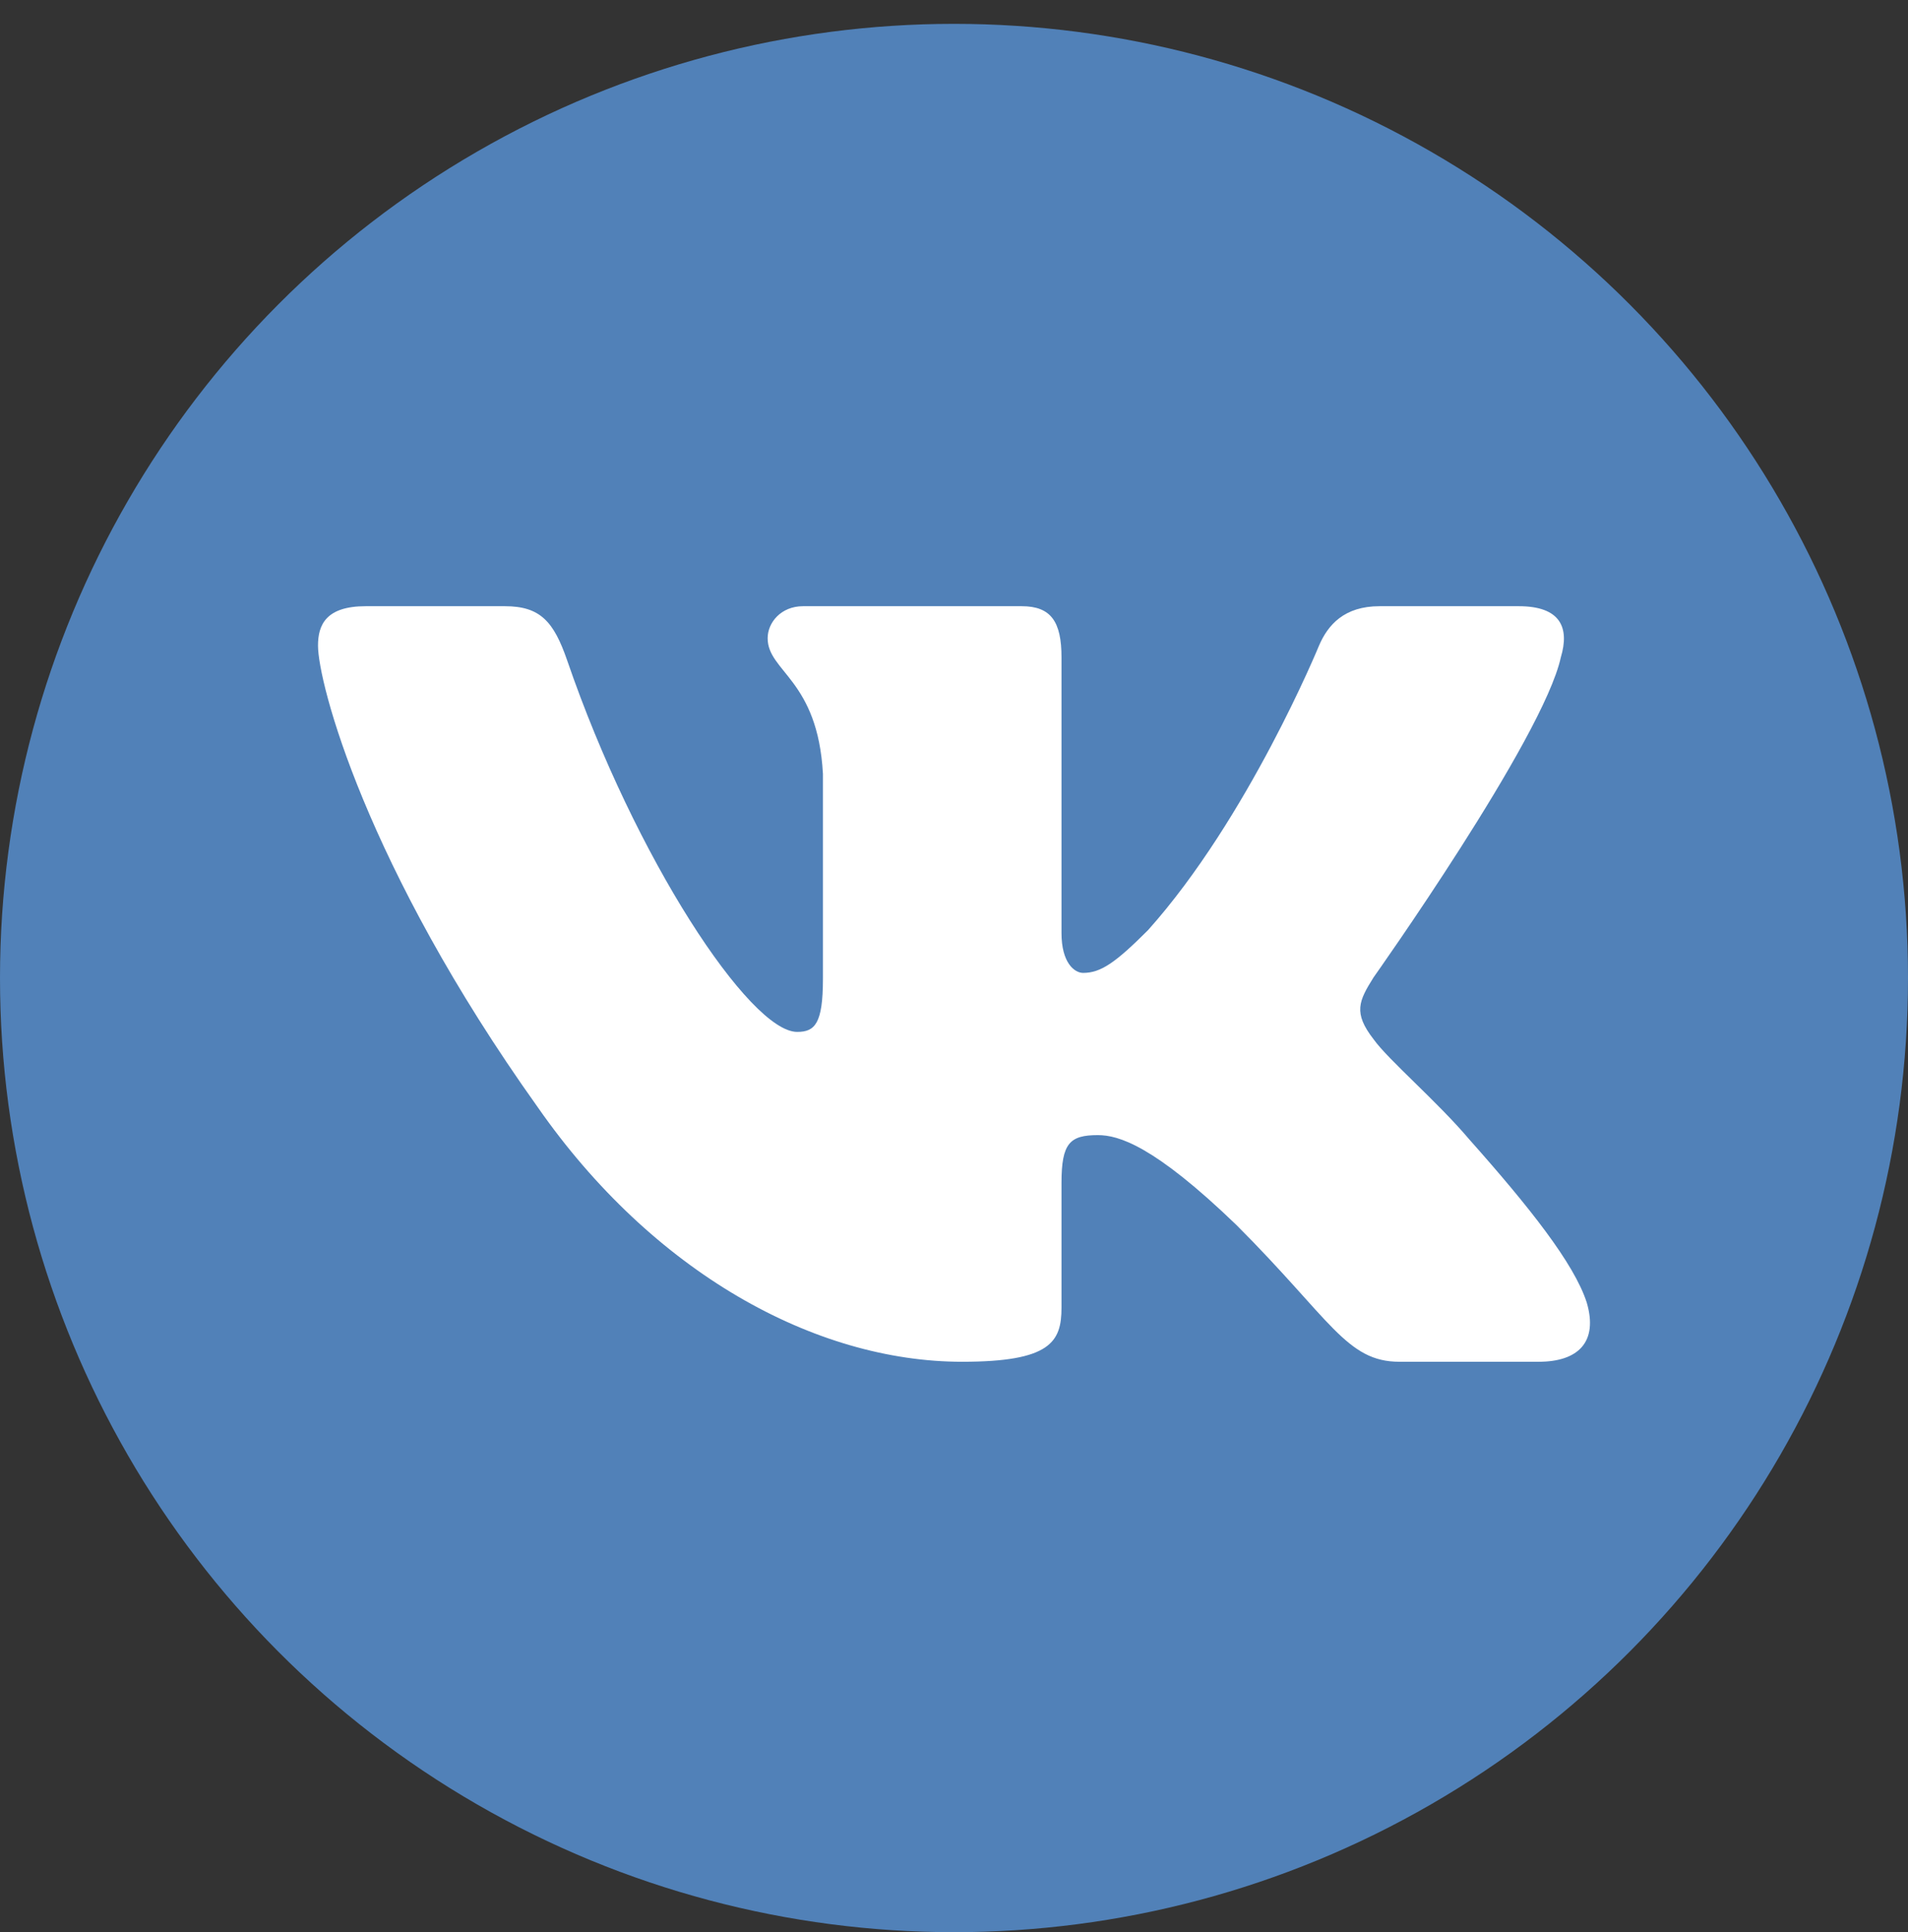
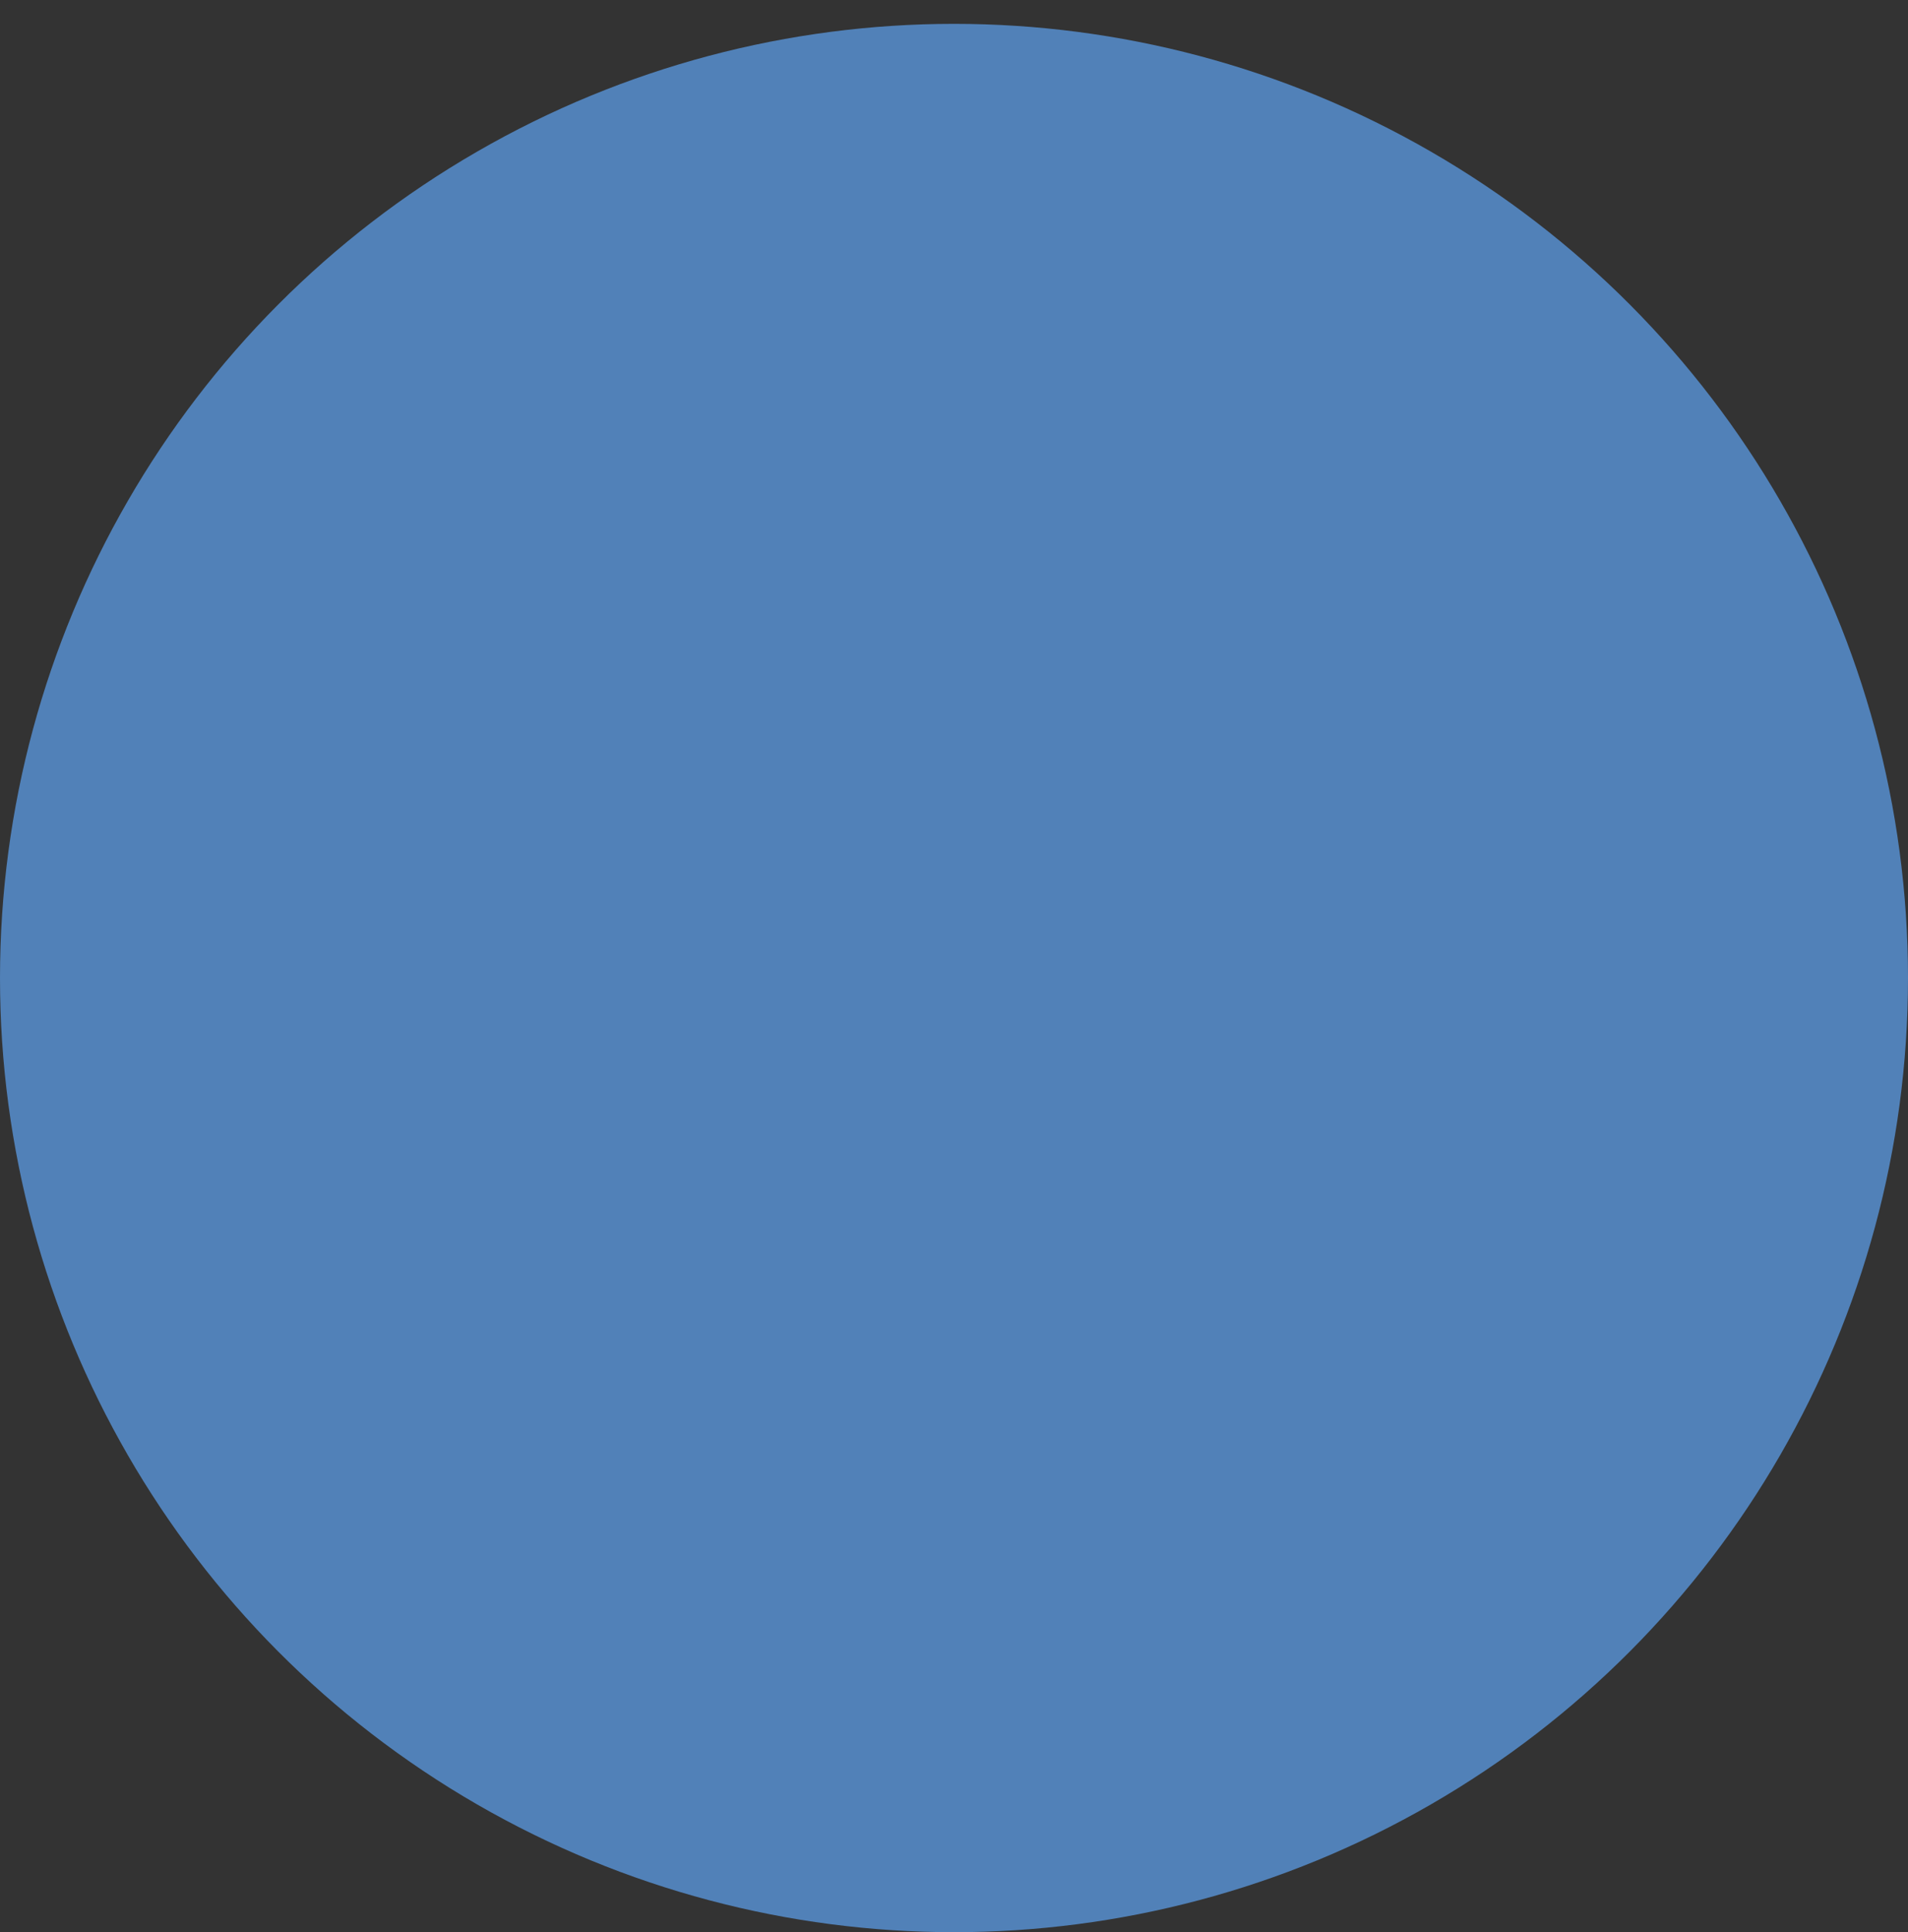
<svg xmlns="http://www.w3.org/2000/svg" width="320" height="324" viewBox="0 0 320 324" fill="none">
  <rect x="0" y="0" width="320" height="324" fill="#333333" stroke="none" />
  <circle cx="160" cy="164" r="160" fill="#5181B8" />
-   <path fill-rule="evenodd" clip-rule="evenodd" d="M261.772 110.231C263.255 105.286 261.772 101.652 254.713 101.652H231.375C225.44 101.652 222.706 104.791 221.222 108.253C221.222 108.253 209.353 137.182 192.539 155.973C187.099 161.412 184.627 163.141 181.66 163.141C180.176 163.141 178.029 161.412 178.029 156.468V110.231C178.029 104.296 176.307 101.652 171.361 101.652H134.685C130.978 101.652 128.747 104.406 128.747 107.016C128.747 112.643 137.153 113.94 138.019 129.763V164.133C138.019 171.668 136.659 173.035 133.692 173.035C125.78 173.035 106.535 143.975 95.119 110.726C92.882 104.262 90.638 101.652 84.674 101.652H61.335C54.667 101.652 53.333 104.791 53.333 108.253C53.333 114.435 61.246 145.095 90.175 185.645C109.463 213.335 136.632 228.348 161.358 228.348C176.195 228.348 178.029 225.014 178.029 219.271V198.341C178.029 191.673 179.434 190.343 184.13 190.343C187.594 190.343 193.527 192.073 207.376 205.424C223.199 221.246 225.807 228.348 234.709 228.348H258.047C264.716 228.348 268.05 225.014 266.126 218.434C264.022 211.876 256.467 202.364 246.441 191.084C241.002 184.655 232.842 177.731 230.371 174.27C226.909 169.819 227.897 167.842 230.371 163.888C230.371 163.888 258.804 123.832 261.772 110.232V110.231Z" fill="white" />
</svg>